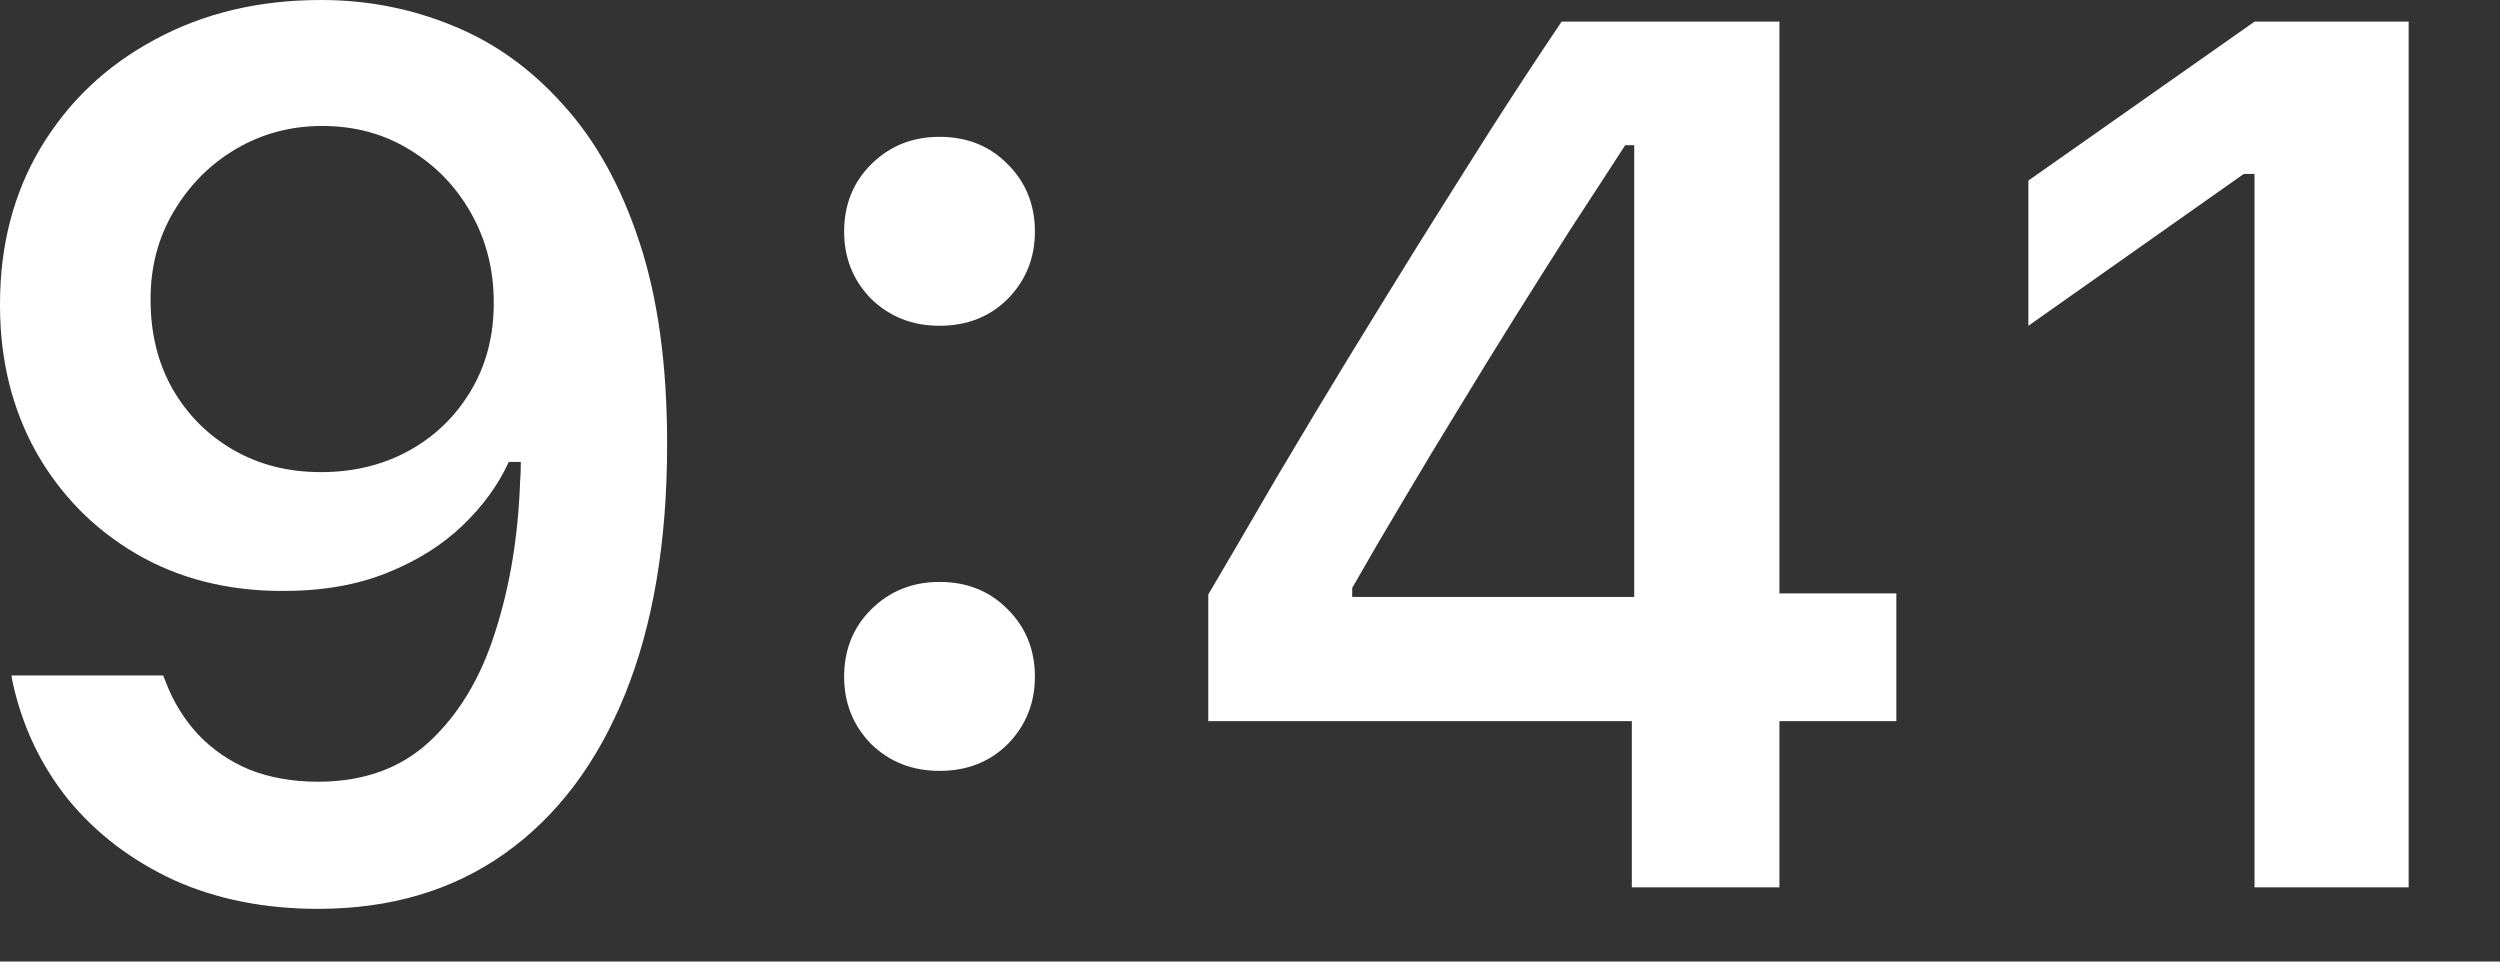
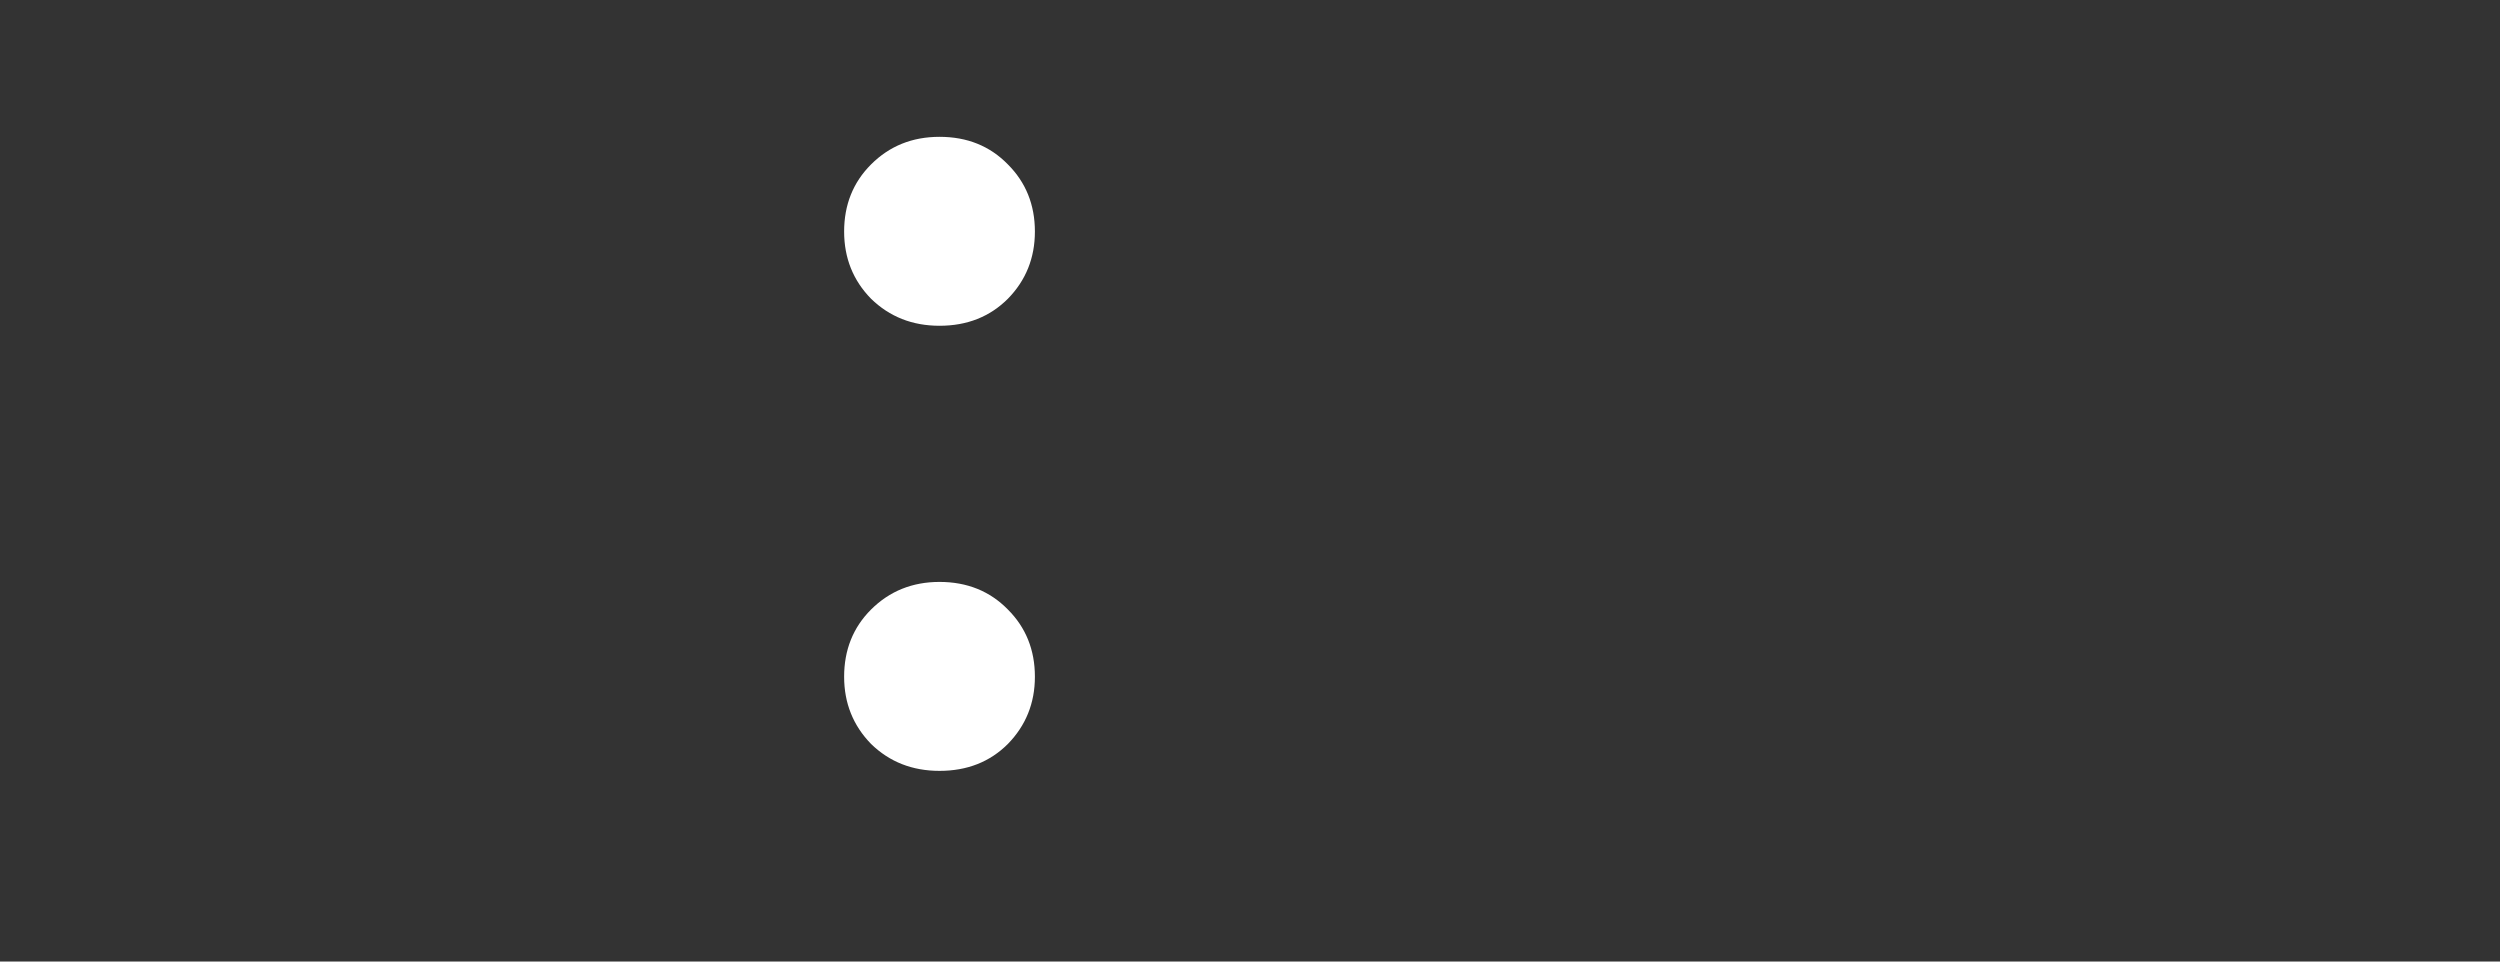
<svg xmlns="http://www.w3.org/2000/svg" fill="none" height="100%" overflow="visible" preserveAspectRatio="none" style="display: block;" viewBox="0 0 26 10" width="100%">
  <rect x="0" y="0" width="26" height="10" fill="#333333" stroke="none" />
  <g id="Time">
-     <path d="M3.338 0C3.82 0 4.278 0.089 4.711 0.268C5.143 0.443 5.526 0.718 5.859 1.092C6.196 1.462 6.46 1.938 6.651 2.521C6.842 3.099 6.938 3.796 6.938 4.611V4.623C6.938 5.634 6.792 6.499 6.501 7.219C6.21 7.938 5.792 8.492 5.247 8.878C4.706 9.261 4.06 9.452 3.307 9.452C2.754 9.452 2.254 9.353 1.809 9.153C1.368 8.949 1.002 8.67 0.711 8.317C0.424 7.959 0.231 7.552 0.131 7.094L0.119 7.025H1.697L1.722 7.088C1.801 7.296 1.913 7.479 2.059 7.637C2.209 7.795 2.388 7.918 2.596 8.005C2.808 8.088 3.045 8.13 3.307 8.13C3.781 8.13 4.168 7.99 4.467 7.712C4.771 7.429 4.998 7.052 5.147 6.582C5.301 6.108 5.389 5.584 5.409 5.01C5.414 4.948 5.416 4.887 5.416 4.829C5.416 4.767 5.416 4.706 5.416 4.648L5.135 3.145C5.135 2.803 5.056 2.494 4.898 2.215C4.74 1.936 4.526 1.716 4.255 1.554C3.989 1.391 3.687 1.31 3.35 1.31C3.026 1.31 2.729 1.389 2.458 1.547C2.188 1.705 1.972 1.922 1.809 2.196C1.647 2.467 1.566 2.77 1.566 3.107V3.12C1.566 3.469 1.643 3.779 1.797 4.049C1.951 4.315 2.161 4.526 2.427 4.679C2.693 4.833 2.997 4.91 3.338 4.91C3.679 4.91 3.985 4.835 4.255 4.686C4.526 4.536 4.74 4.328 4.898 4.062C5.056 3.796 5.135 3.494 5.135 3.157V3.145H5.509V4.804H5.291C5.183 5.041 5.023 5.262 4.81 5.466C4.598 5.669 4.336 5.834 4.024 5.958C3.716 6.083 3.355 6.146 2.939 6.146C2.365 6.146 1.857 6.017 1.416 5.759C0.975 5.501 0.628 5.147 0.374 4.698C0.125 4.249 0 3.741 0 3.176V3.163C0 2.552 0.141 2.009 0.424 1.535C0.711 1.057 1.106 0.682 1.61 0.412C2.117 0.137 2.693 0 3.338 0Z" fill="white" />
    <path d="M9.771 8.017C9.488 8.017 9.251 7.924 9.059 7.737C8.872 7.545 8.779 7.312 8.779 7.038C8.779 6.759 8.872 6.526 9.059 6.339C9.251 6.148 9.488 6.052 9.771 6.052C10.058 6.052 10.295 6.148 10.482 6.339C10.669 6.526 10.763 6.759 10.763 7.038C10.763 7.312 10.669 7.545 10.482 7.737C10.295 7.924 10.058 8.017 9.771 8.017ZM9.771 3.388C9.488 3.388 9.251 3.294 9.059 3.107C8.872 2.916 8.779 2.683 8.779 2.408C8.779 2.13 8.872 1.897 9.059 1.71C9.251 1.518 9.488 1.423 9.771 1.423C10.058 1.423 10.295 1.518 10.482 1.71C10.669 1.897 10.763 2.13 10.763 2.408C10.763 2.683 10.669 2.916 10.482 3.107C10.295 3.294 10.058 3.388 9.771 3.388Z" fill="white" />
-     <path d="M16.971 9.228V7.5H12.566V6.183C12.803 5.78 13.04 5.374 13.277 4.966C13.518 4.559 13.762 4.153 14.007 3.75C14.257 3.342 14.504 2.941 14.749 2.546C14.999 2.146 15.247 1.753 15.492 1.366C15.742 0.975 15.991 0.595 16.241 0.225H18.506V6.171H19.722V7.5H18.506V9.228H16.971ZM14.063 6.208H16.996V1.51H16.902C16.719 1.793 16.53 2.084 16.334 2.383C16.143 2.683 15.95 2.989 15.754 3.301C15.559 3.613 15.365 3.927 15.174 4.243C14.982 4.555 14.793 4.869 14.606 5.185C14.419 5.497 14.238 5.807 14.063 6.114V6.208Z" fill="white" />
-     <path d="M23.447 9.228V1.809H23.335L21.095 3.388V1.878L23.447 0.225H25.05V9.228H23.447Z" fill="white" />
  </g>
</svg>